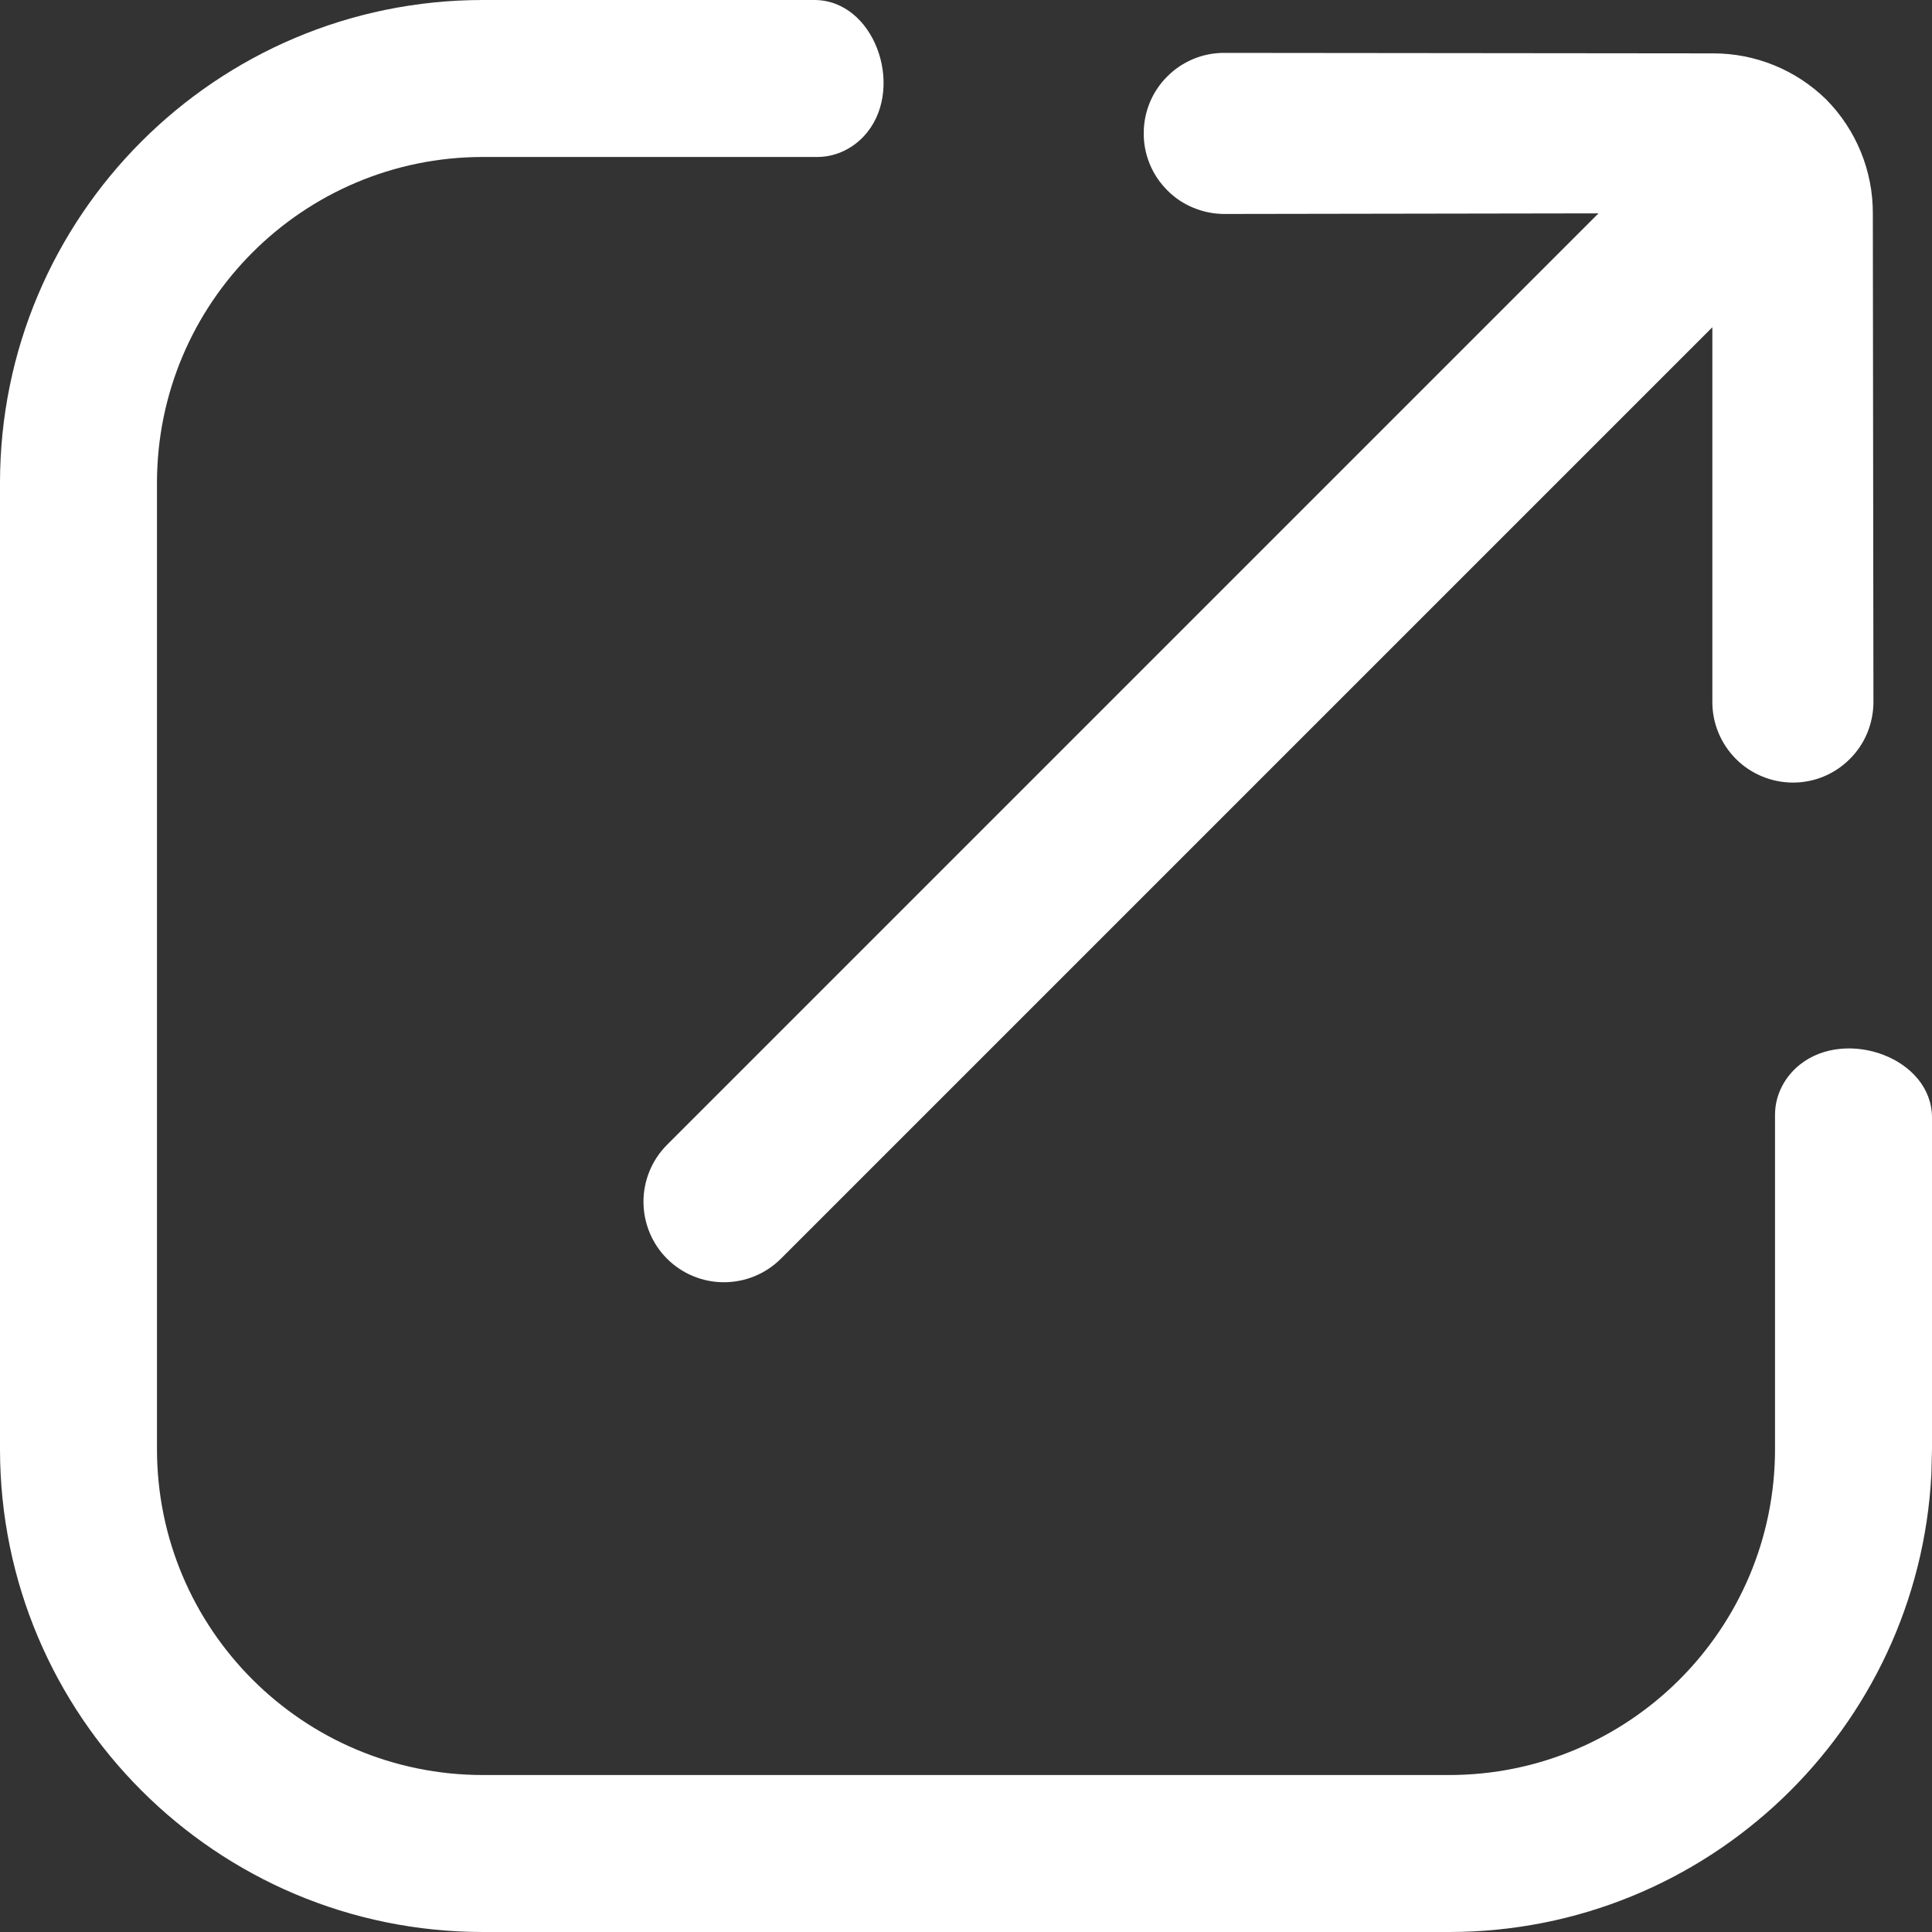
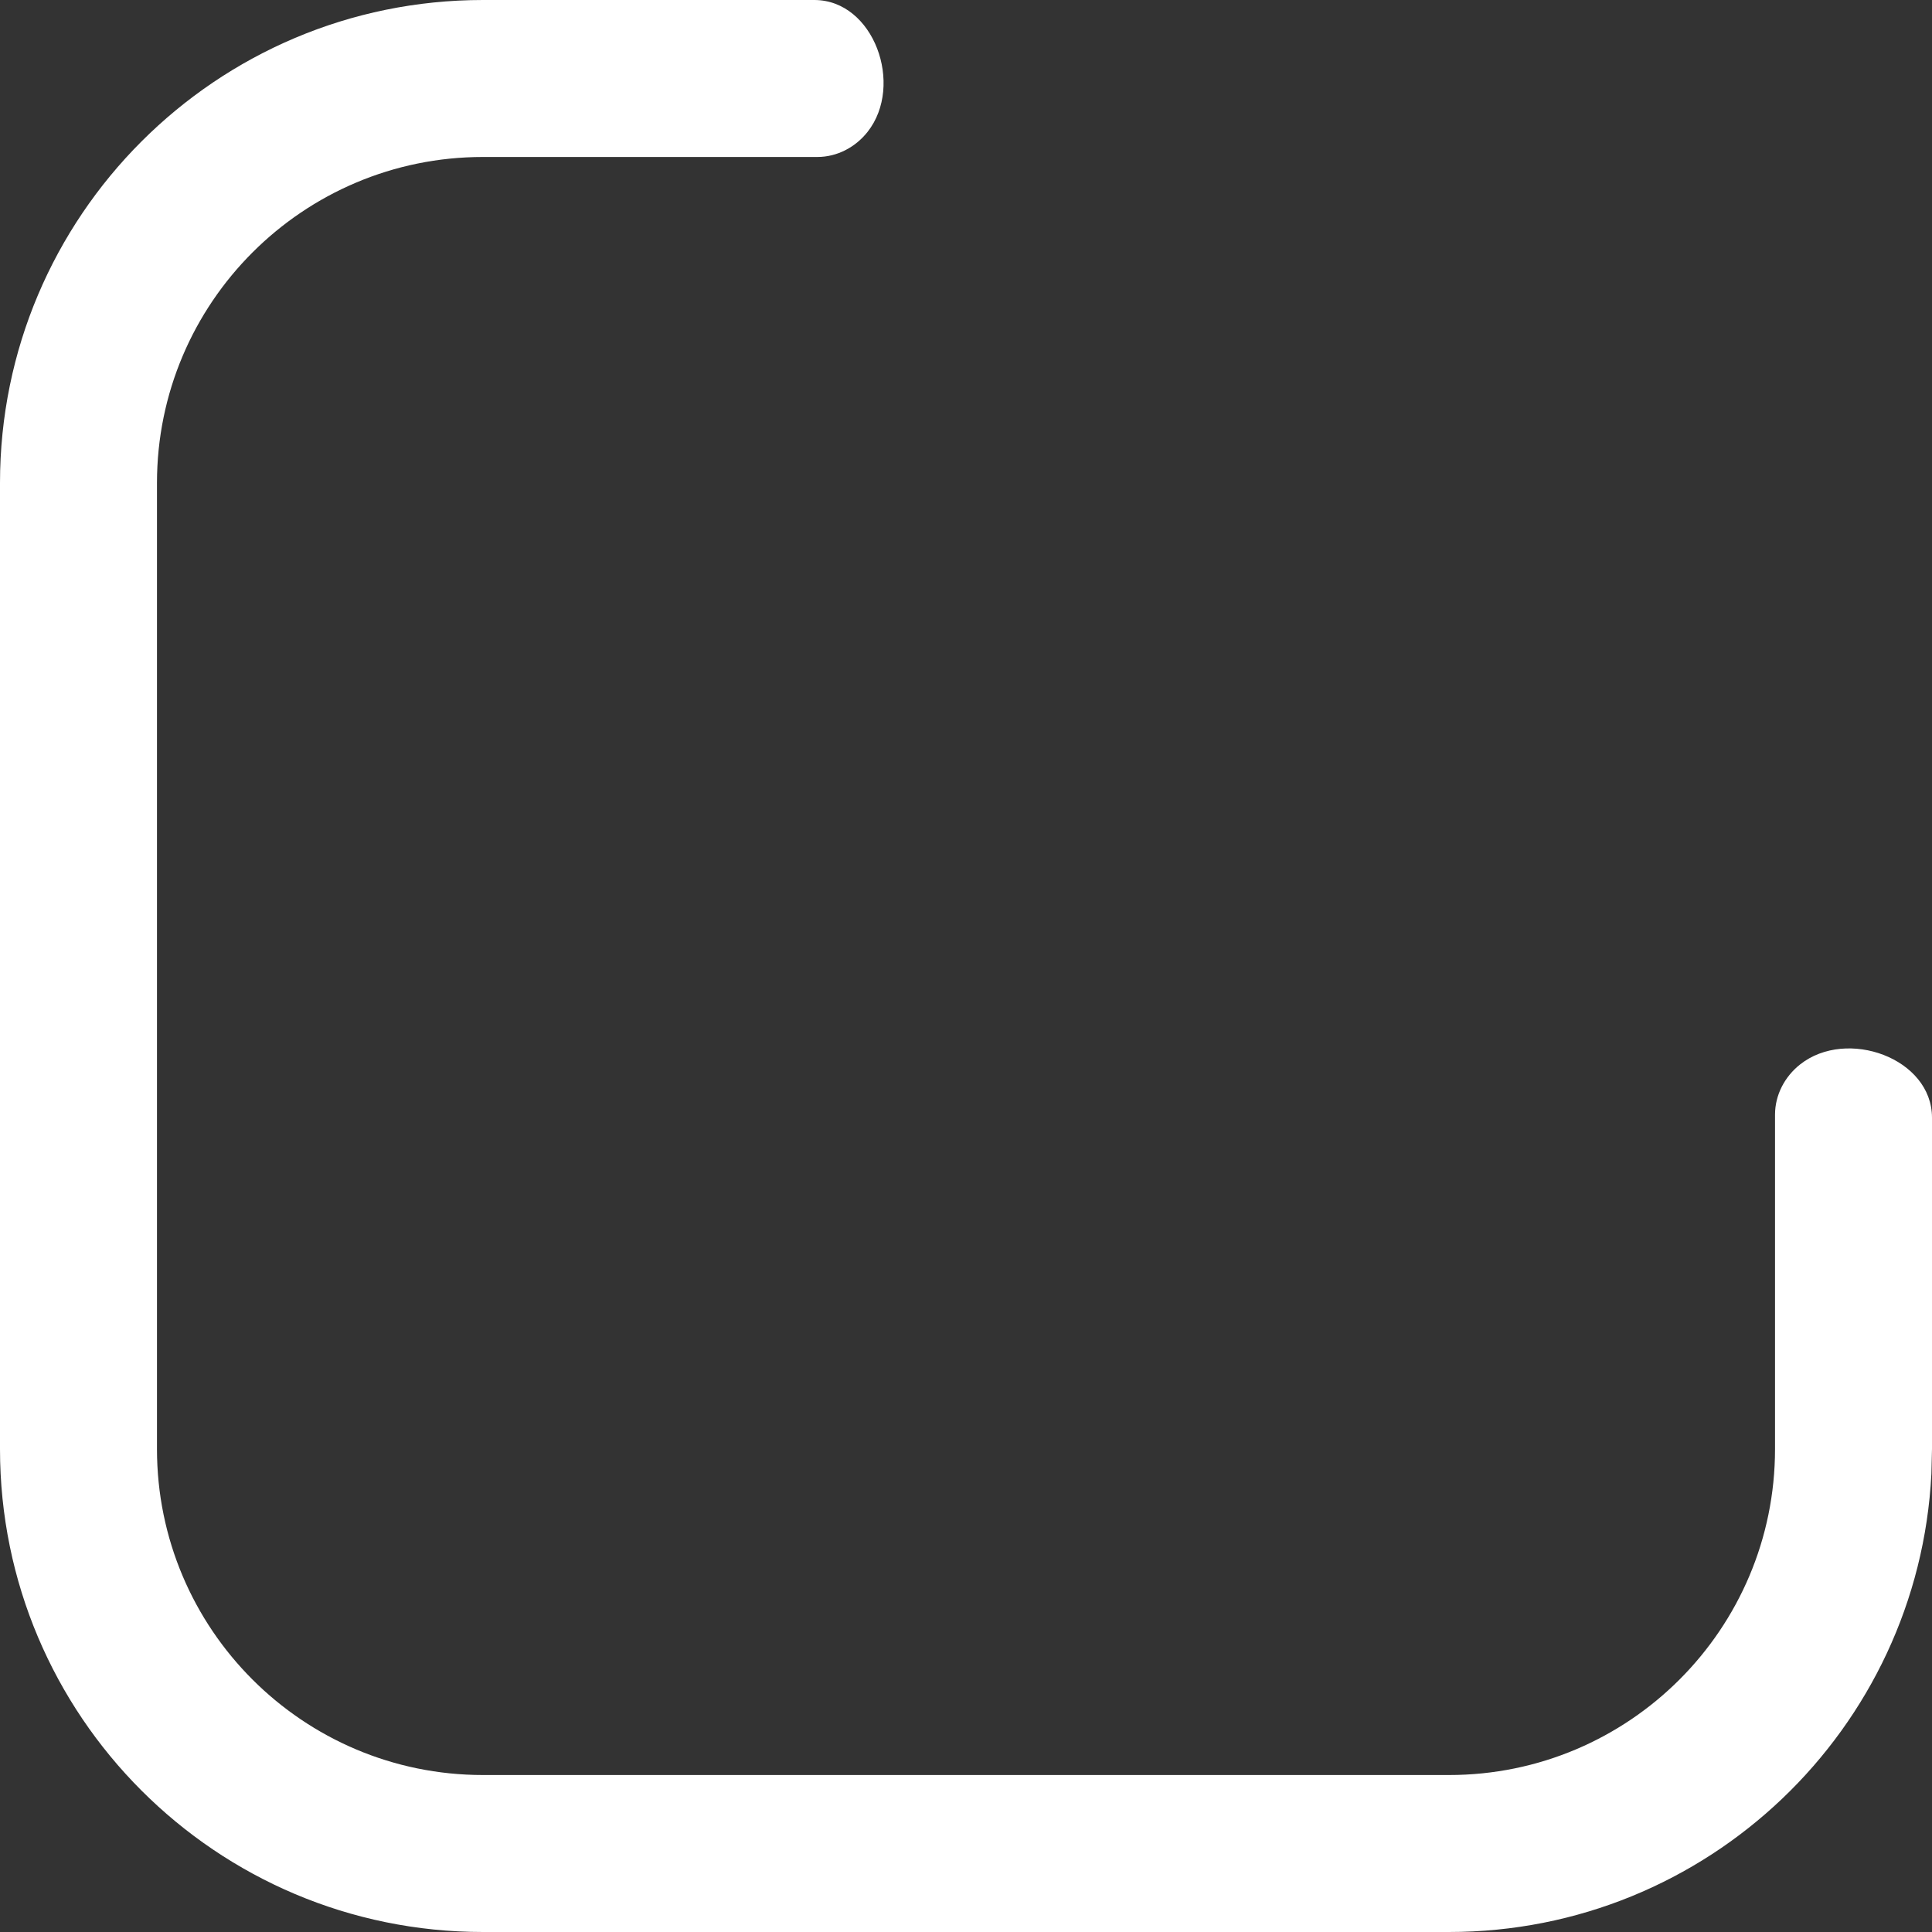
<svg xmlns="http://www.w3.org/2000/svg" width="16" height="16" viewBox="0 0 16 16" fill="none">
  <rect x="0" y="0" width="16" height="16" fill="#333333" stroke="none" />
-   <path d="M15.124 0.824C14.873 0.578 14.536 0.441 14.186 0.442L10.136 0.438C9.96 0.438 9.791 0.508 9.667 0.633C9.542 0.757 9.472 0.926 9.472 1.102C9.471 1.19 9.488 1.277 9.522 1.359C9.555 1.44 9.605 1.514 9.667 1.576C9.729 1.639 9.803 1.688 9.884 1.721C9.966 1.755 10.053 1.772 10.141 1.772L13.238 1.767L5.524 9.481C5.399 9.606 5.329 9.776 5.329 9.952C5.329 10.129 5.399 10.299 5.524 10.424C5.649 10.549 5.819 10.619 5.995 10.619C6.172 10.619 6.342 10.549 6.467 10.424L14.181 2.71L14.181 5.812C14.18 5.988 14.25 6.158 14.375 6.284C14.499 6.409 14.669 6.48 14.846 6.481C15.023 6.482 15.193 6.412 15.318 6.287C15.444 6.163 15.514 5.993 15.515 5.816L15.51 1.767C15.511 1.414 15.372 1.075 15.124 0.824Z" fill="white" />
  <path d="M6.744 0C7.237 0 7.49 0.705 7.185 1.092C7.084 1.22 6.932 1.3 6.769 1.3H4C2.509 1.3 1.3 2.509 1.3 4V12C1.3 13.491 2.509 14.7 4 14.7H12C13.491 14.7 14.7 13.491 14.7 12V9.231C14.7 9.068 14.78 8.916 14.908 8.815C15.294 8.51 16 8.763 16 9.256V12L15.995 12.206C15.888 14.319 14.14 16 12 16H4C1.791 16 0 14.209 0 12V4C0 1.791 1.791 0 4 0H6.744Z" fill="white" />
</svg>